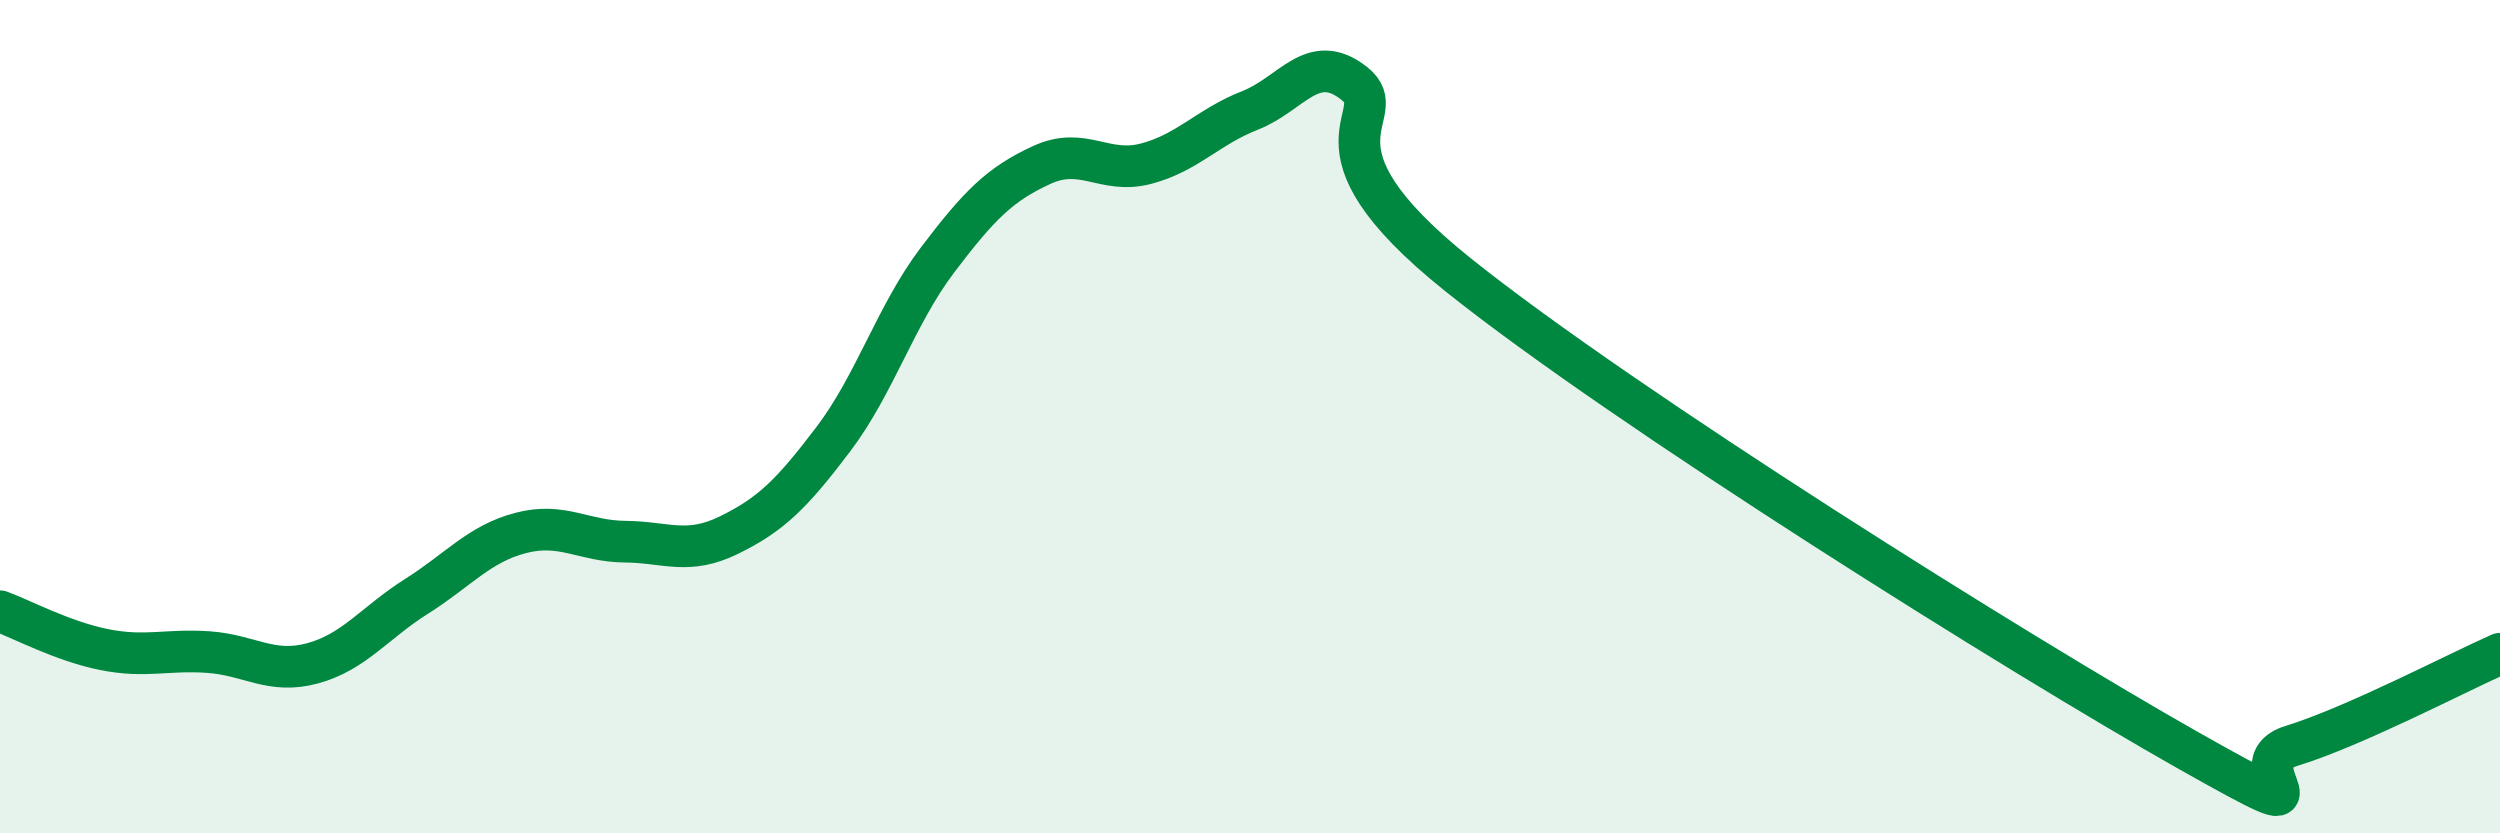
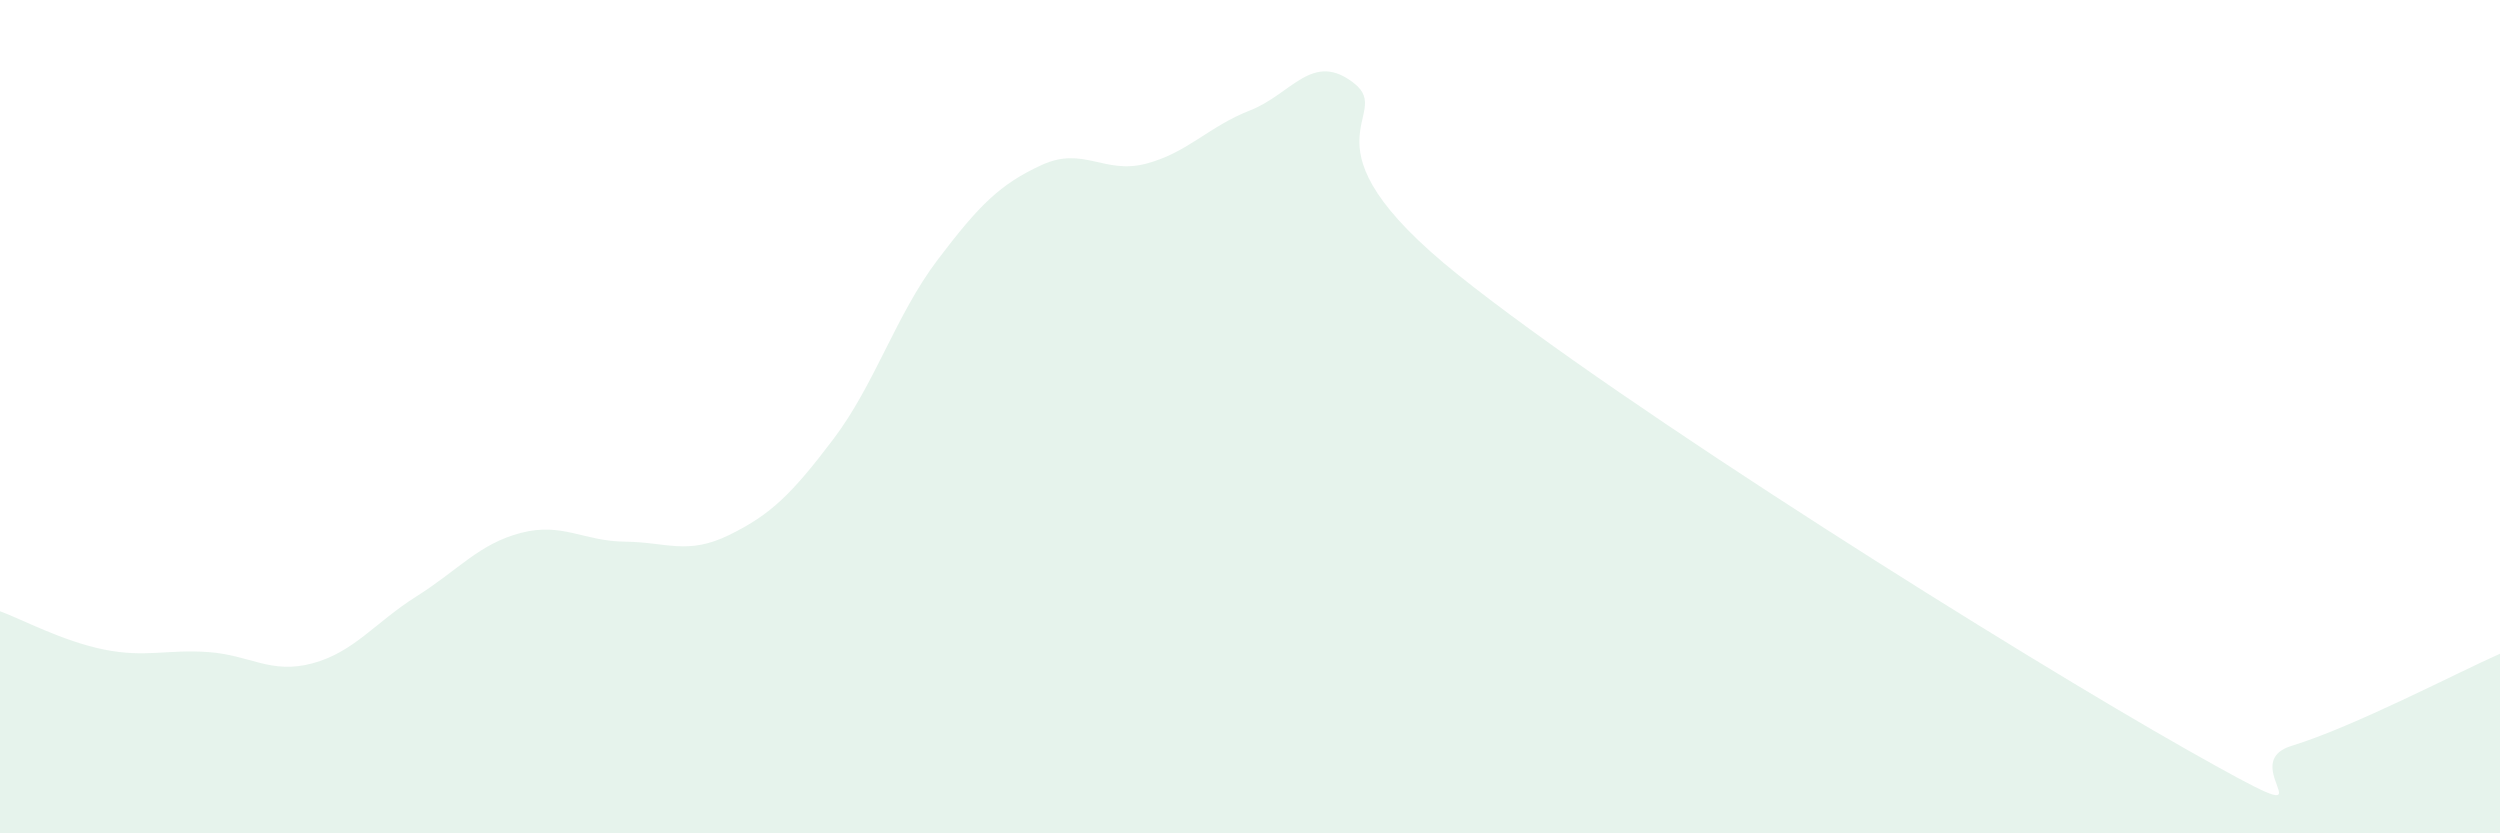
<svg xmlns="http://www.w3.org/2000/svg" width="60" height="20" viewBox="0 0 60 20">
  <path d="M 0,14.67 C 0.5,14.85 1.5,15.39 2.5,15.59 C 3.5,15.79 4,15.58 5,15.65 C 6,15.72 6.5,16.19 7.5,15.92 C 8.5,15.65 9,14.94 10,14.31 C 11,13.68 11.5,13.05 12.5,12.79 C 13.5,12.53 14,12.99 15,13 C 16,13.01 16.5,13.33 17.5,12.84 C 18.5,12.35 19,11.86 20,10.54 C 21,9.22 21.5,7.56 22.5,6.24 C 23.5,4.92 24,4.42 25,3.96 C 26,3.5 26.5,4.19 27.5,3.93 C 28.5,3.67 29,3.04 30,2.65 C 31,2.26 31.5,1.21 32.5,2 C 33.5,2.79 31,3.4 35,6.6 C 39,9.8 48.5,15.74 52.5,18 C 56.5,20.26 53.5,18.36 55,17.9 C 56.5,17.44 59,16.13 60,15.69L60 20L0 20Z" fill="#008740" opacity="0.1" stroke-linecap="round" stroke-linejoin="round" />
-   <path d="M 0,14.67 C 0.5,14.85 1.5,15.39 2.5,15.59 C 3.5,15.79 4,15.58 5,15.65 C 6,15.72 6.5,16.19 7.5,15.92 C 8.5,15.65 9,14.94 10,14.31 C 11,13.68 11.5,13.05 12.5,12.79 C 13.5,12.53 14,12.99 15,13 C 16,13.01 16.5,13.33 17.5,12.84 C 18.5,12.35 19,11.86 20,10.54 C 21,9.22 21.5,7.56 22.5,6.24 C 23.5,4.92 24,4.42 25,3.96 C 26,3.5 26.5,4.19 27.5,3.93 C 28.5,3.67 29,3.04 30,2.65 C 31,2.26 31.5,1.21 32.5,2 C 33.5,2.79 31,3.4 35,6.6 C 39,9.8 48.5,15.74 52.5,18 C 56.5,20.26 53.5,18.36 55,17.9 C 56.5,17.44 59,16.13 60,15.69" stroke="#008740" stroke-width="1" fill="none" stroke-linecap="round" stroke-linejoin="round" />
</svg>